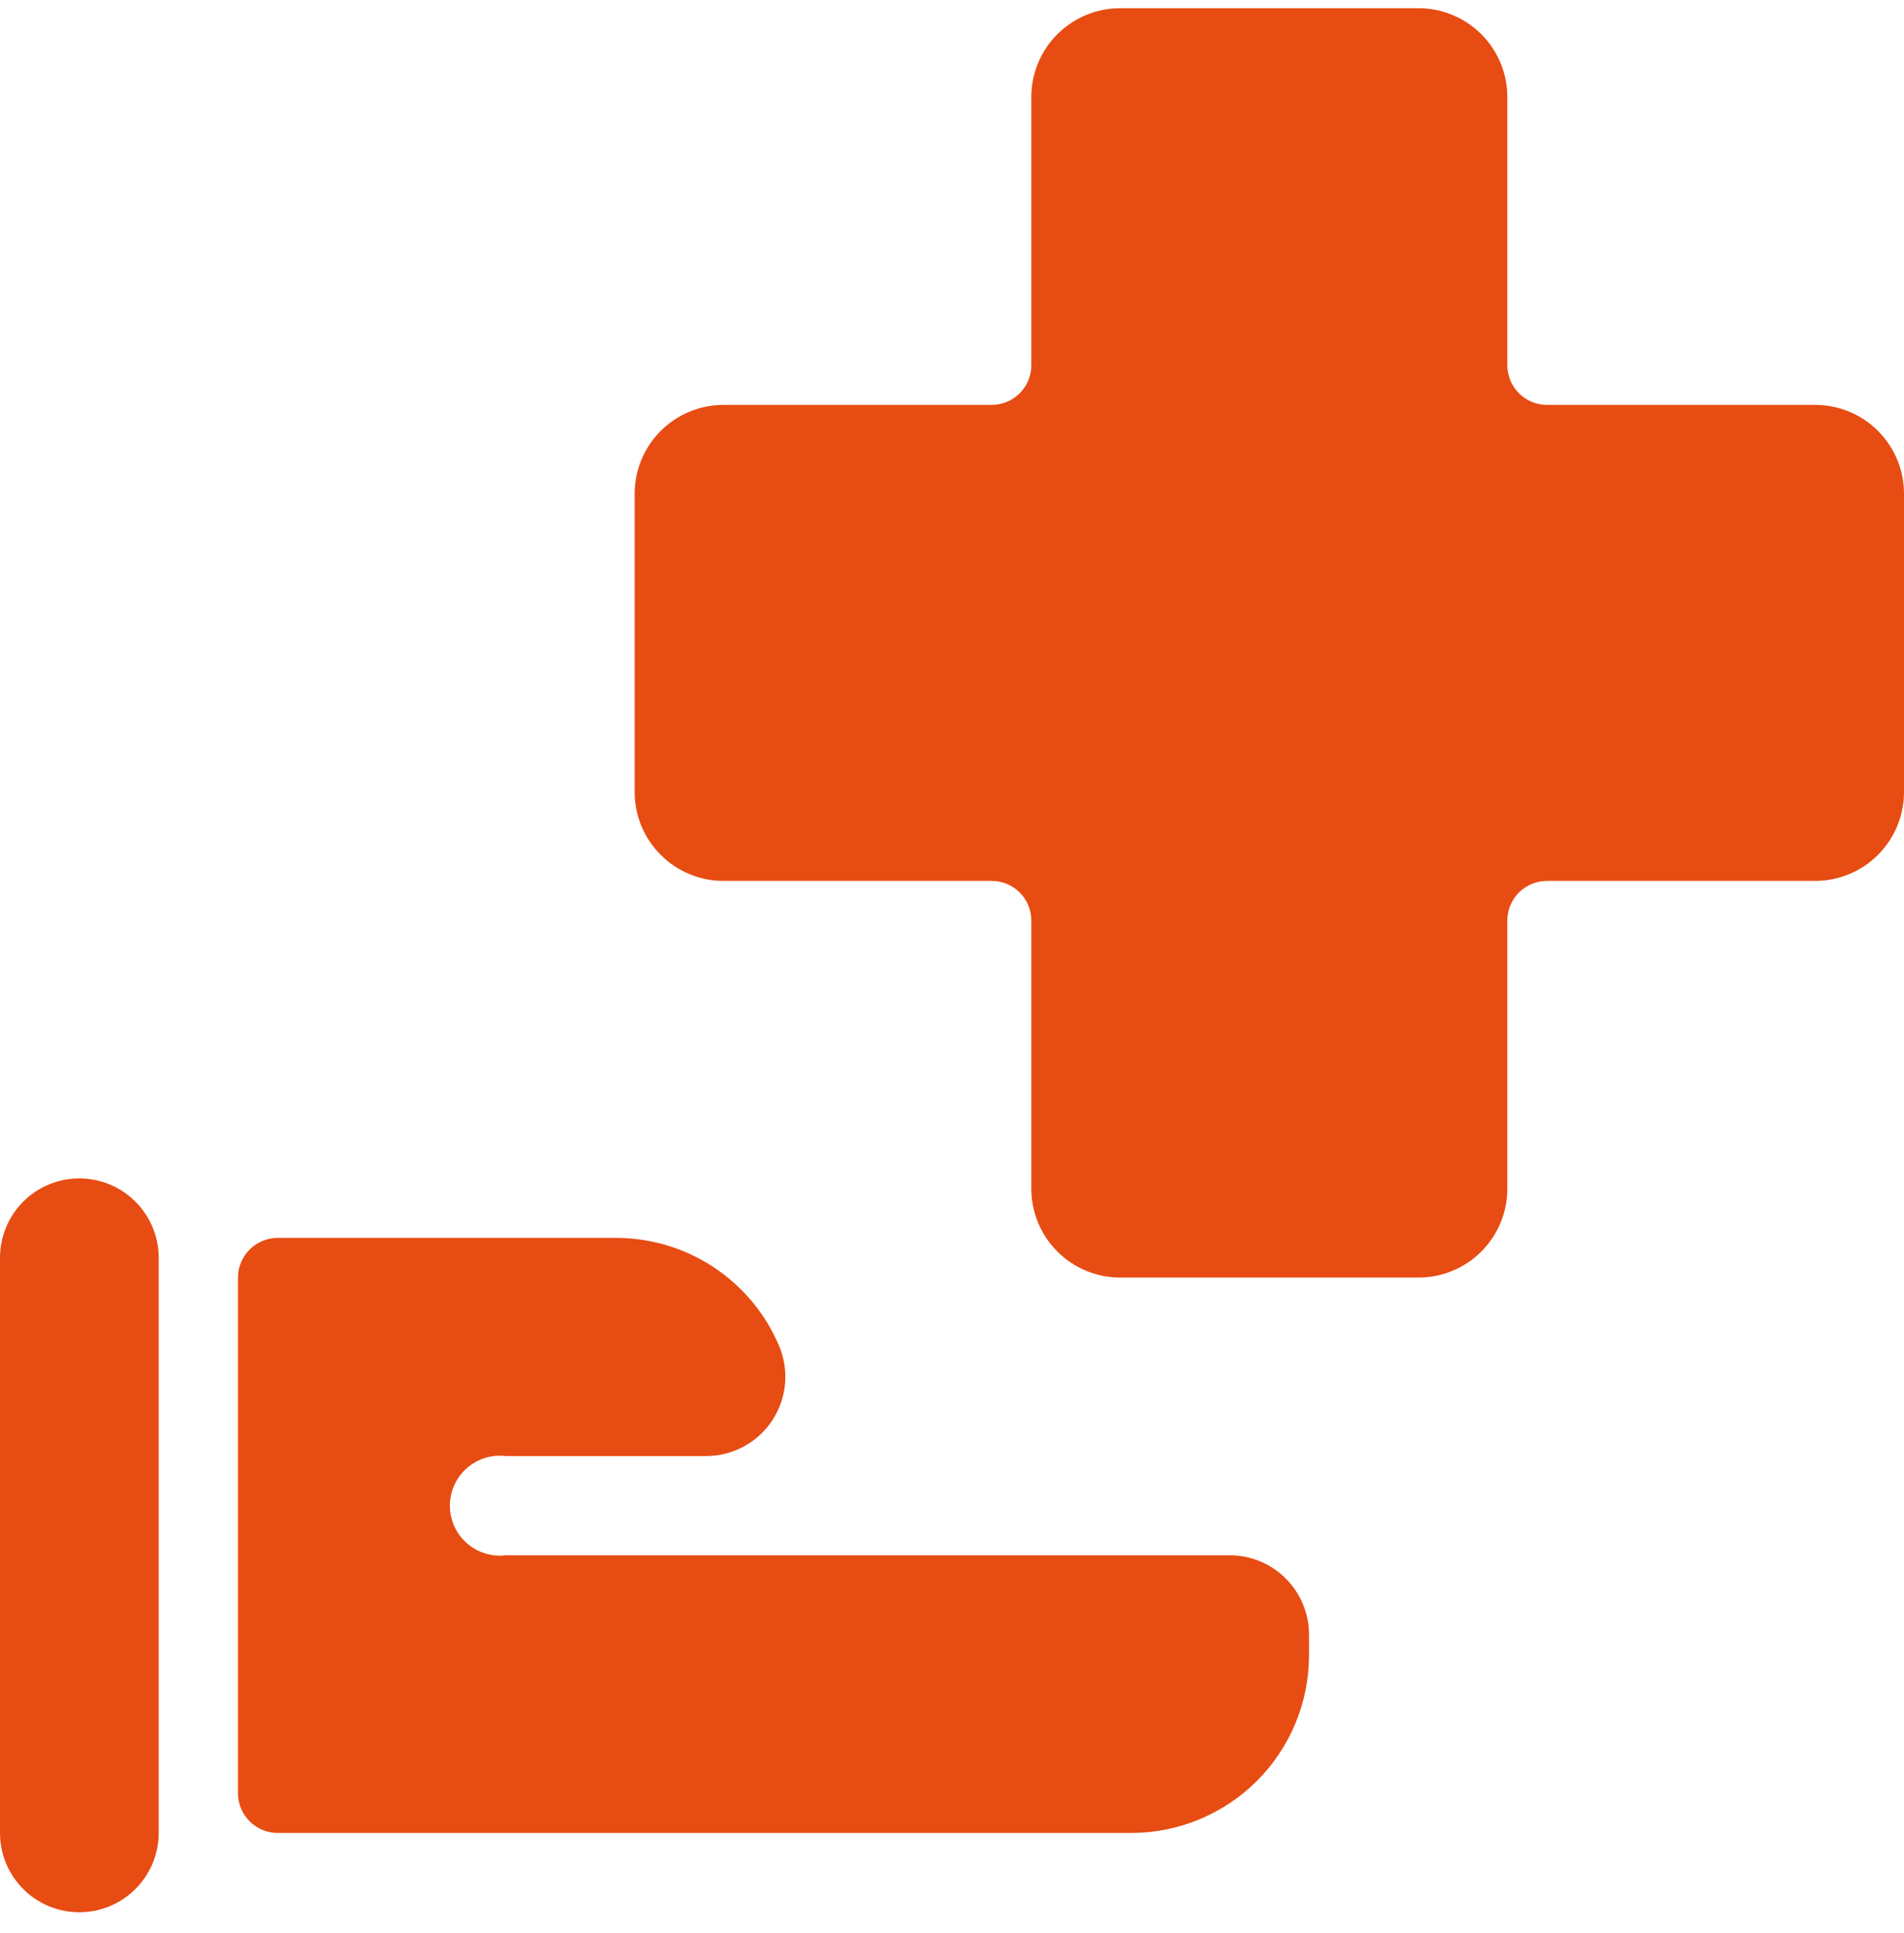
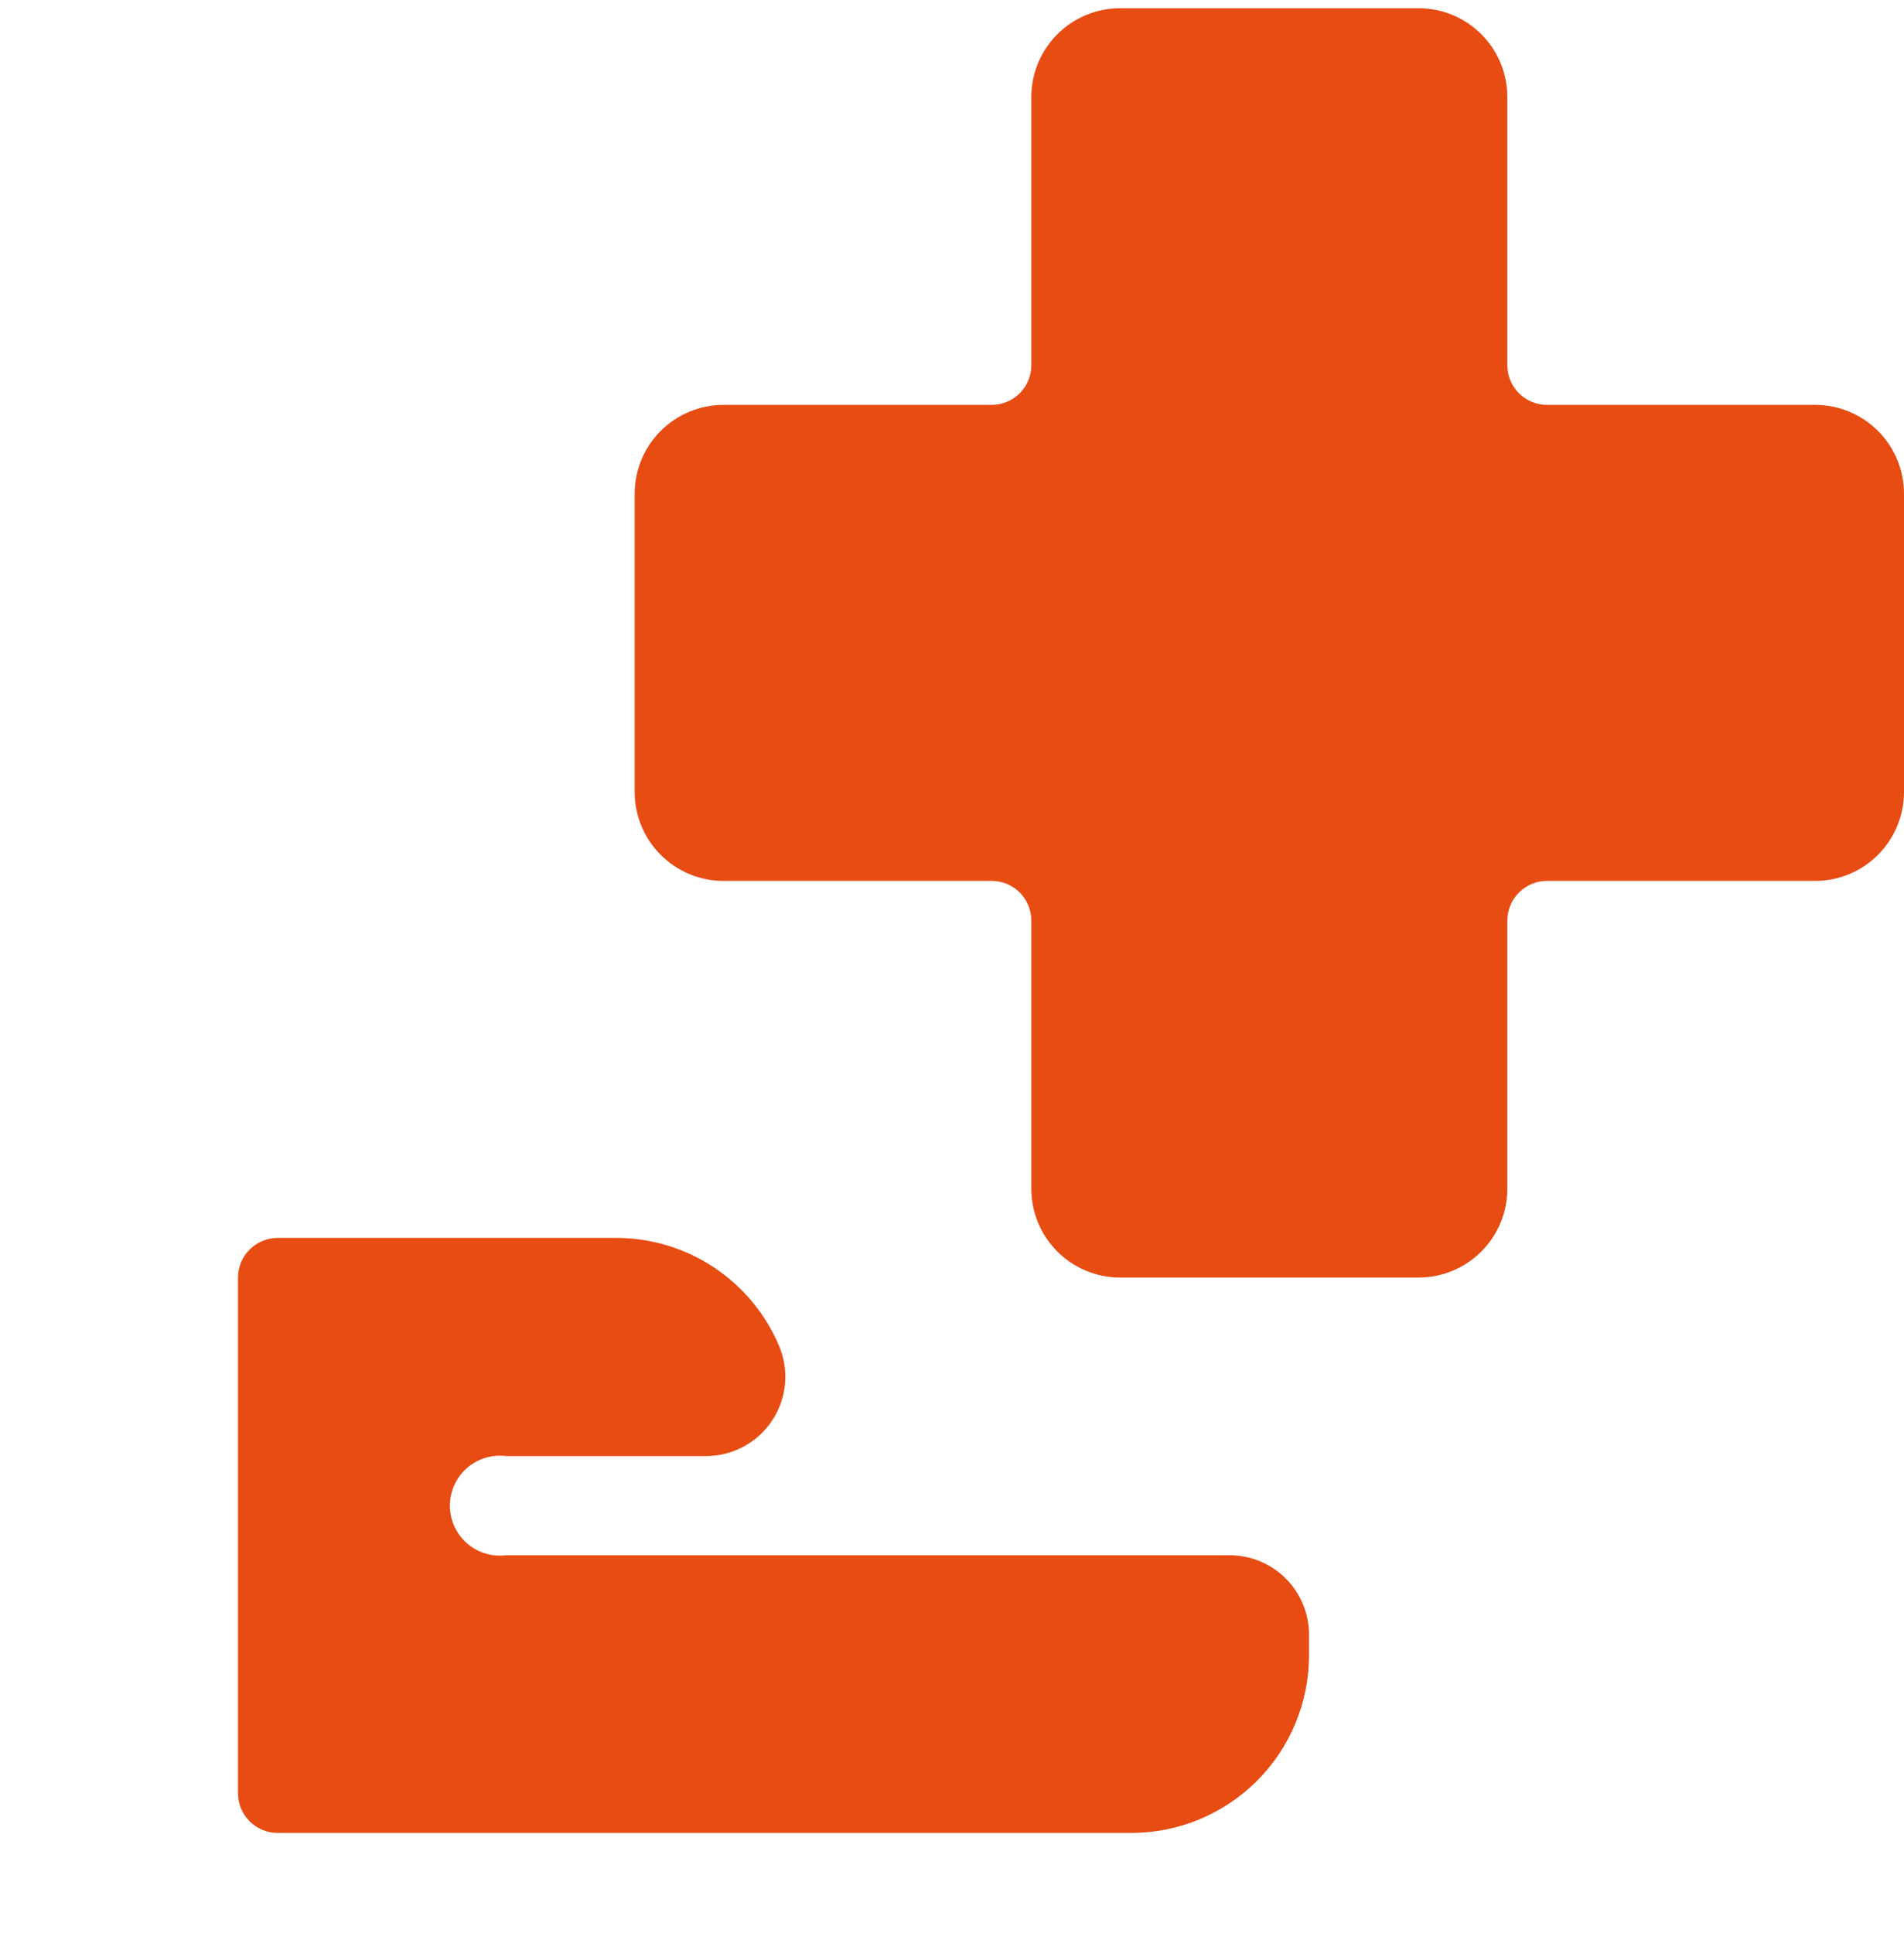
<svg xmlns="http://www.w3.org/2000/svg" width="65" height="66" viewBox="0 0 65 66" fill="none">
  <path d="M65 16.855C65 16.457 64.922 16.062 64.769 15.694C64.617 15.326 64.393 14.992 64.112 14.71C63.83 14.428 63.496 14.205 63.128 14.053C62.76 13.9 62.365 13.822 61.967 13.822H52.813C52.453 13.822 52.109 13.679 51.855 13.425C51.601 13.171 51.458 12.827 51.458 12.467V3.313C51.458 2.509 51.139 1.737 50.57 1.168C50.001 0.6 49.23 0.28 48.425 0.28L38.242 0.28C37.437 0.28 36.666 0.6 36.097 1.168C35.528 1.737 35.208 2.509 35.208 3.313V12.467C35.208 12.827 35.066 13.171 34.812 13.425C34.558 13.679 34.213 13.822 33.854 13.822H24.7C24.302 13.822 23.907 13.9 23.539 14.053C23.171 14.205 22.837 14.428 22.555 14.71C22.273 14.992 22.05 15.326 21.898 15.694C21.745 16.062 21.667 16.457 21.667 16.855V27.038C21.667 27.843 21.986 28.614 22.555 29.183C23.124 29.752 23.896 30.072 24.7 30.072H33.854C34.213 30.072 34.558 30.214 34.812 30.468C35.066 30.722 35.208 31.067 35.208 31.426V40.58C35.208 41.385 35.528 42.156 36.097 42.725C36.666 43.294 37.437 43.613 38.242 43.613H48.425C49.23 43.613 50.001 43.294 50.57 42.725C51.139 42.156 51.458 41.385 51.458 40.58V31.426C51.458 31.067 51.601 30.722 51.855 30.468C52.109 30.214 52.453 30.072 52.813 30.072H61.967C62.771 30.072 63.543 29.752 64.112 29.183C64.68 28.614 65 27.843 65 27.038V16.855Z" fill="#E74C13" />
-   <path d="M2.708 40.228C1.99 40.228 1.301 40.513 0.793 41.021C0.285 41.529 0 42.218 0 42.936L0 62.572C0 63.29 0.285 63.979 0.793 64.487C1.301 64.995 1.99 65.28 2.708 65.28C3.427 65.28 4.115 64.995 4.623 64.487C5.131 63.979 5.417 63.29 5.417 62.572V42.936C5.417 42.218 5.131 41.529 4.623 41.021C4.115 40.513 3.427 40.228 2.708 40.228Z" fill="#E74C13" />
  <path d="M41.979 53.093H17.279C17.039 53.123 16.795 53.102 16.563 53.031C16.332 52.96 16.118 52.84 15.937 52.68C15.755 52.52 15.609 52.323 15.51 52.102C15.41 51.882 15.358 51.642 15.358 51.4C15.358 51.158 15.41 50.918 15.51 50.698C15.609 50.477 15.755 50.28 15.937 50.12C16.118 49.96 16.332 49.84 16.563 49.769C16.795 49.698 17.039 49.677 17.279 49.707H24.104C24.551 49.707 24.991 49.596 25.385 49.384C25.779 49.172 26.114 48.867 26.36 48.494C26.607 48.121 26.758 47.693 26.799 47.248C26.84 46.803 26.77 46.354 26.596 45.943C26.132 44.848 25.355 43.914 24.362 43.259C23.37 42.603 22.206 42.256 21.017 42.259H9.479C9.12 42.259 8.776 42.402 8.522 42.656C8.268 42.91 8.125 43.254 8.125 43.614V61.218C8.125 61.577 8.268 61.921 8.522 62.175C8.776 62.429 9.12 62.572 9.479 62.572H38.621C39.417 62.572 40.206 62.415 40.942 62.11C41.678 61.805 42.347 61.358 42.911 60.795C43.474 60.232 43.921 59.563 44.226 58.827C44.531 58.091 44.688 57.302 44.688 56.505V55.801C44.688 55.083 44.402 54.394 43.894 53.886C43.386 53.378 42.697 53.093 41.979 53.093Z" fill="#E74C13" />
</svg>